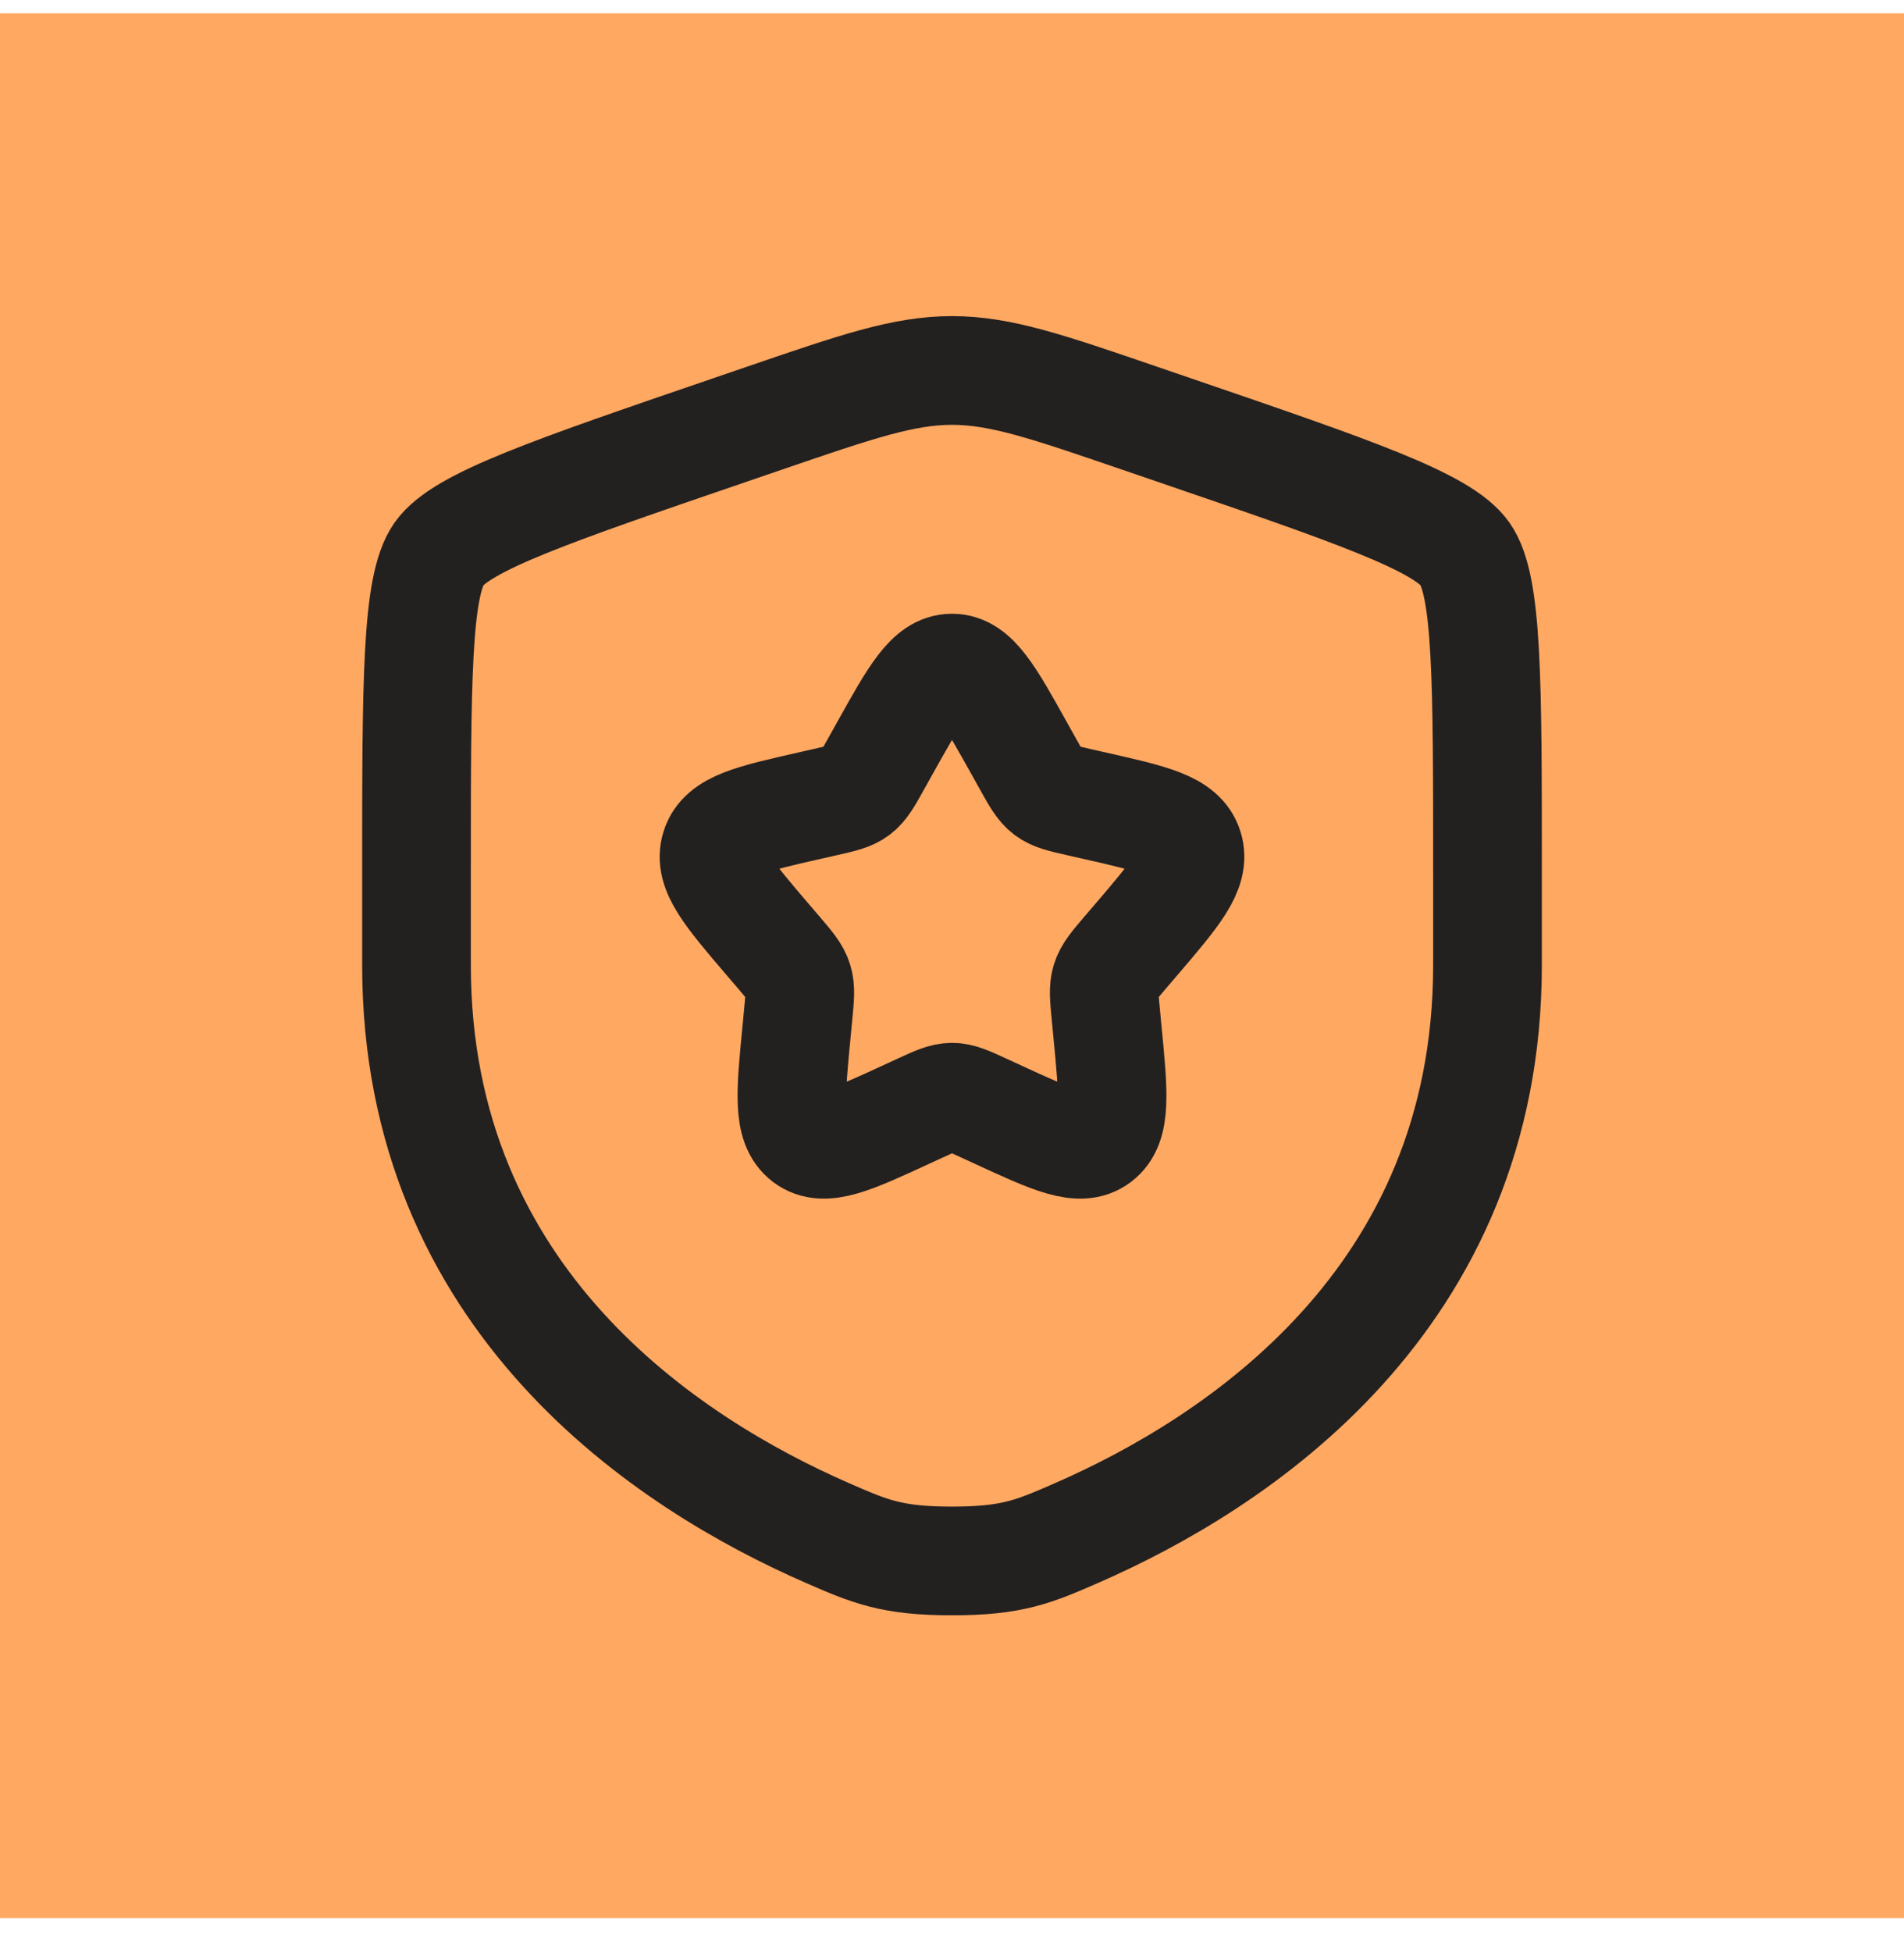
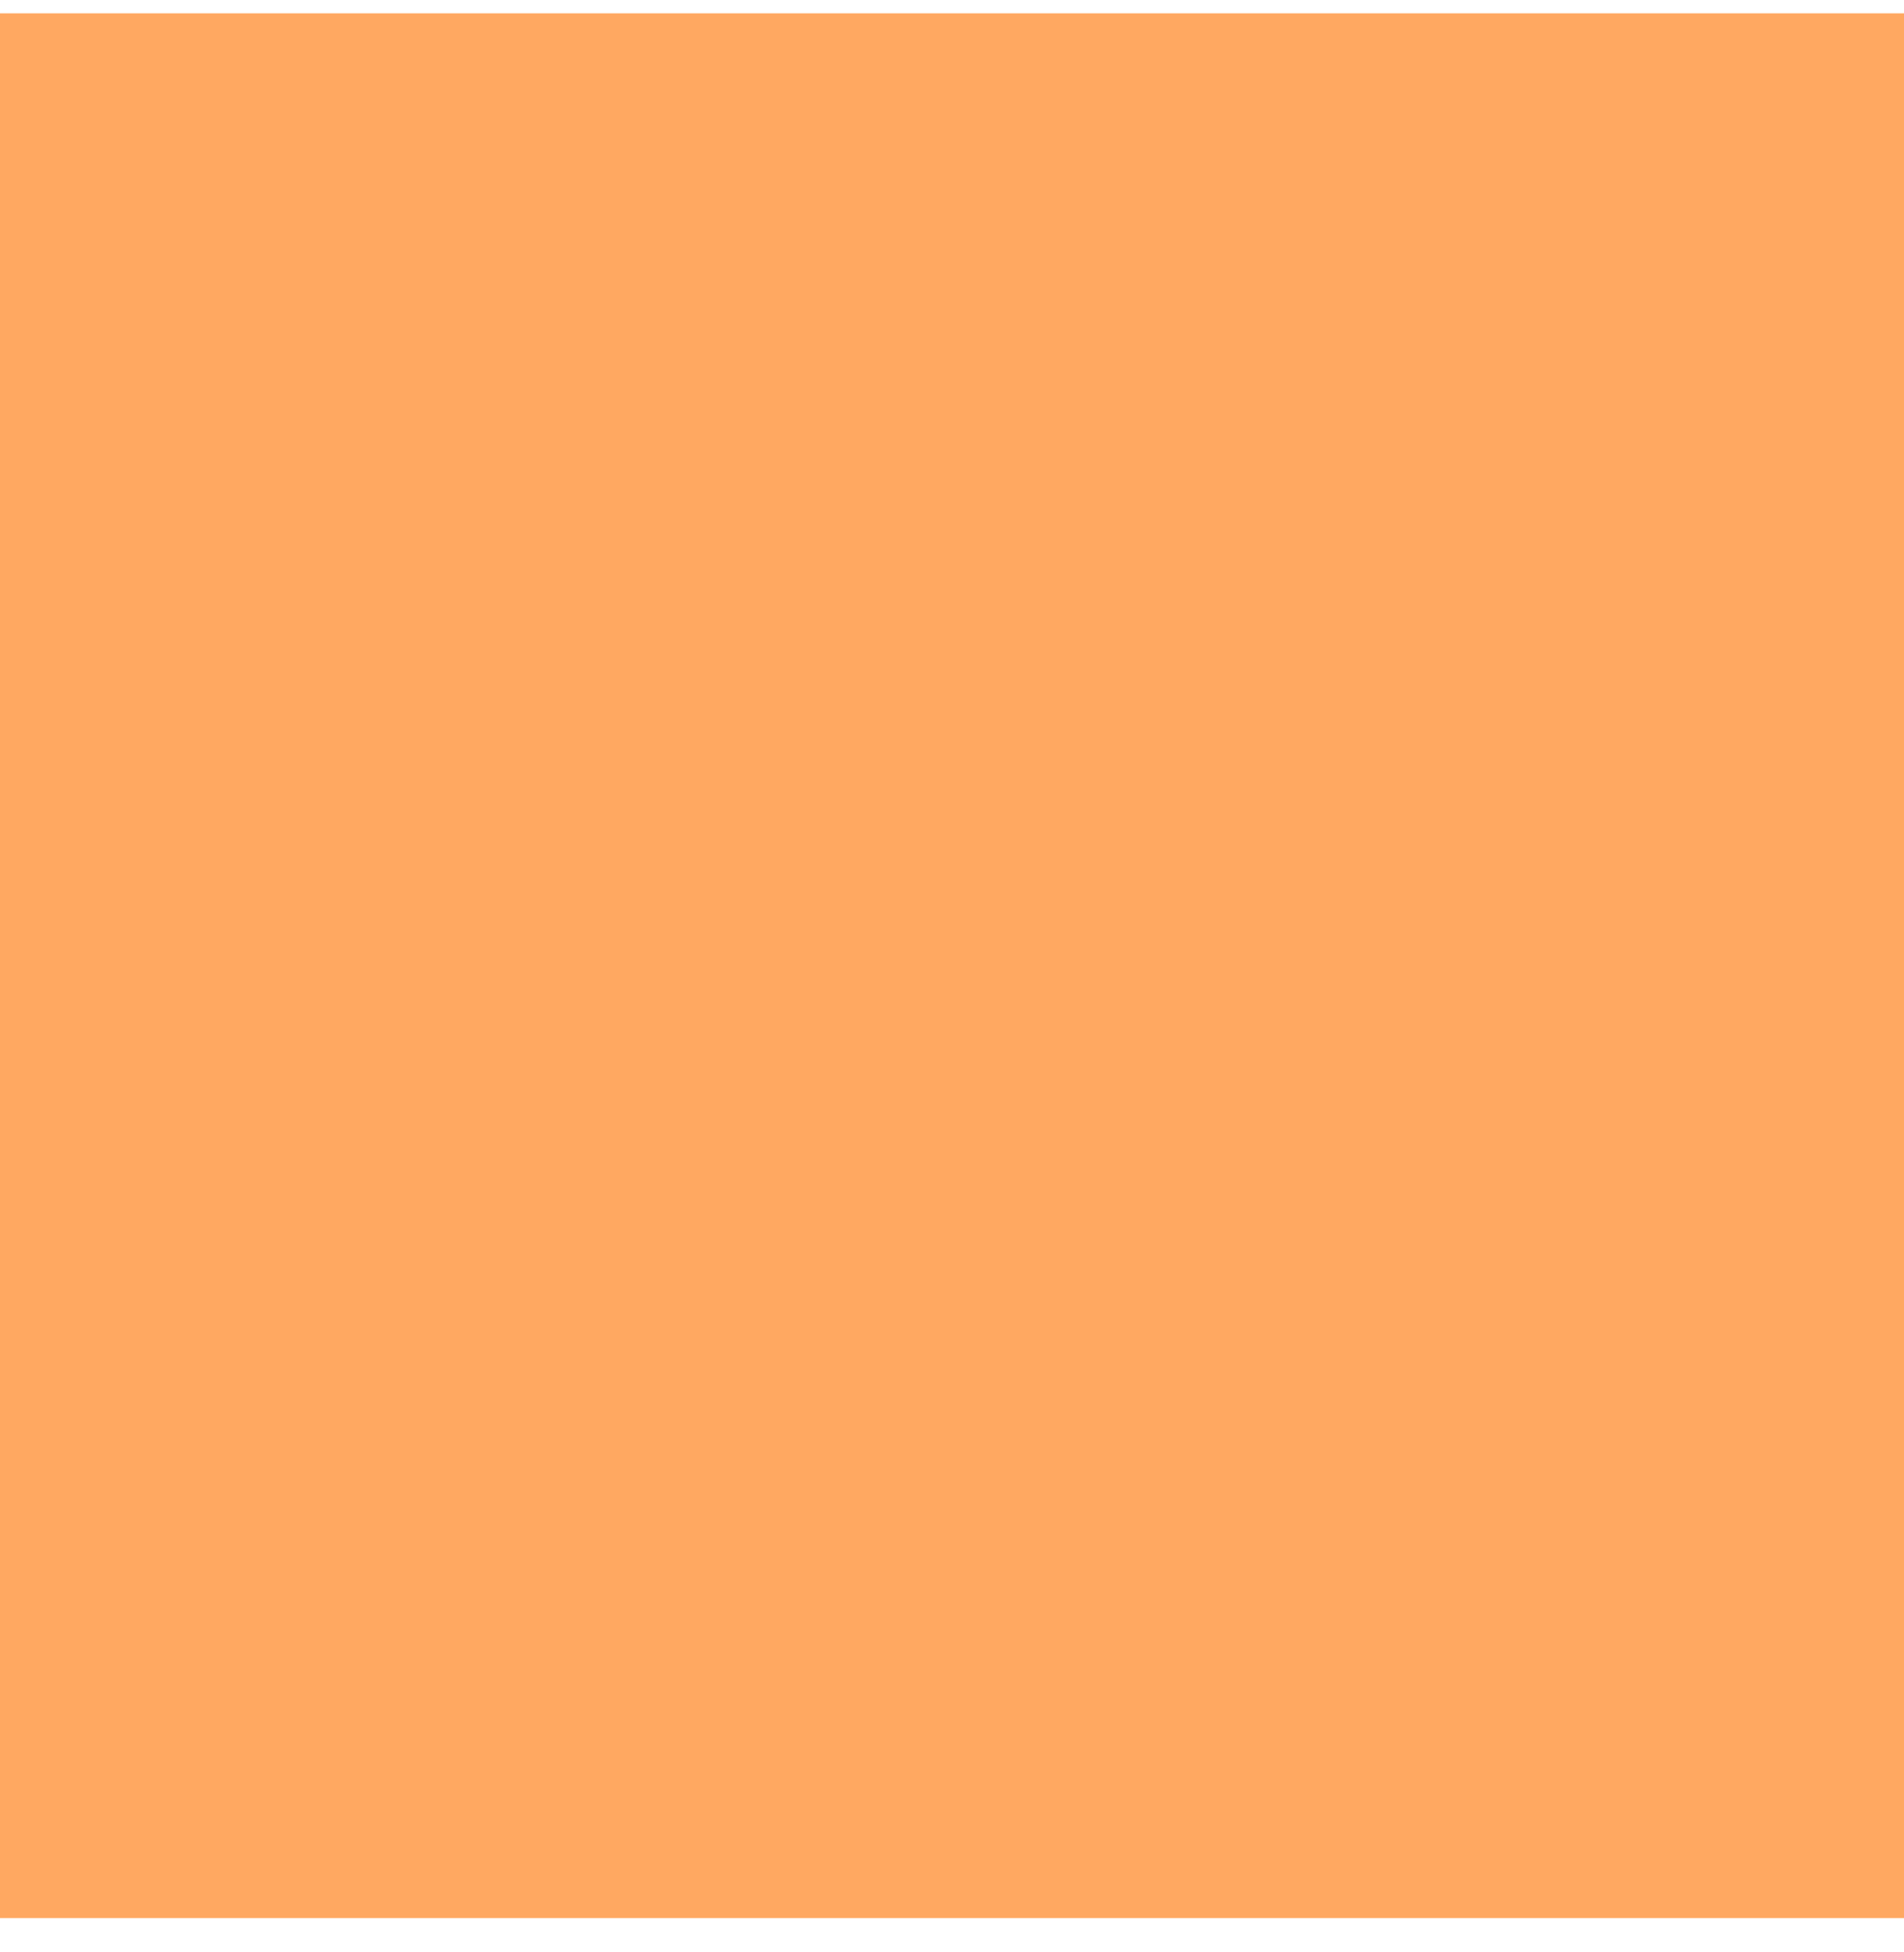
<svg xmlns="http://www.w3.org/2000/svg" width="40" height="41" viewBox="0 0 40 41" fill="none">
  <rect width="40" height="40" transform="translate(0 0.28)" fill="#FFA861" />
-   <path d="M8.75 18.301C8.75 14.304 8.75 12.305 9.222 11.633C9.694 10.96 11.573 10.317 15.331 9.031L16.047 8.786C18.006 8.115 18.986 7.78 20 7.78C21.014 7.78 21.994 8.115 23.953 8.786L24.669 9.031C28.427 10.317 30.306 10.96 30.778 11.633C31.25 12.305 31.25 14.304 31.25 18.301C31.25 18.904 31.25 19.559 31.25 20.269C31.25 27.317 25.951 30.737 22.627 32.189C21.725 32.583 21.274 32.78 20 32.78C18.726 32.78 18.275 32.583 17.373 32.189C14.049 30.737 8.75 27.317 8.75 20.269C8.75 19.559 8.75 18.904 8.75 18.301Z" stroke="#232020" stroke-width="2.283" />
-   <path d="M18.577 15.734C19.21 14.598 19.527 14.03 20 14.03C20.473 14.03 20.79 14.598 21.423 15.734L21.587 16.028C21.767 16.351 21.857 16.512 21.997 16.619C22.138 16.725 22.313 16.765 22.662 16.844L22.98 16.916C24.21 17.194 24.825 17.333 24.971 17.804C25.118 18.274 24.698 18.764 23.86 19.745L23.643 19.998C23.405 20.277 23.286 20.416 23.232 20.589C23.178 20.761 23.197 20.947 23.233 21.319L23.265 21.657C23.392 22.965 23.455 23.619 23.072 23.91C22.689 24.201 22.114 23.936 20.962 23.405L20.664 23.268C20.337 23.117 20.173 23.042 20 23.042C19.827 23.042 19.663 23.117 19.336 23.268L19.038 23.405C17.886 23.936 17.311 24.201 16.928 23.91C16.545 23.619 16.608 22.965 16.735 21.657L16.767 21.319C16.803 20.947 16.822 20.761 16.768 20.589C16.714 20.416 16.595 20.277 16.357 19.998L16.14 19.745C15.302 18.764 14.882 18.274 15.029 17.804C15.175 17.333 15.79 17.194 17.02 16.916L17.338 16.844C17.687 16.765 17.862 16.725 18.003 16.619C18.143 16.512 18.233 16.351 18.413 16.028L18.577 15.734Z" stroke="#232020" stroke-width="2.283" />
</svg>